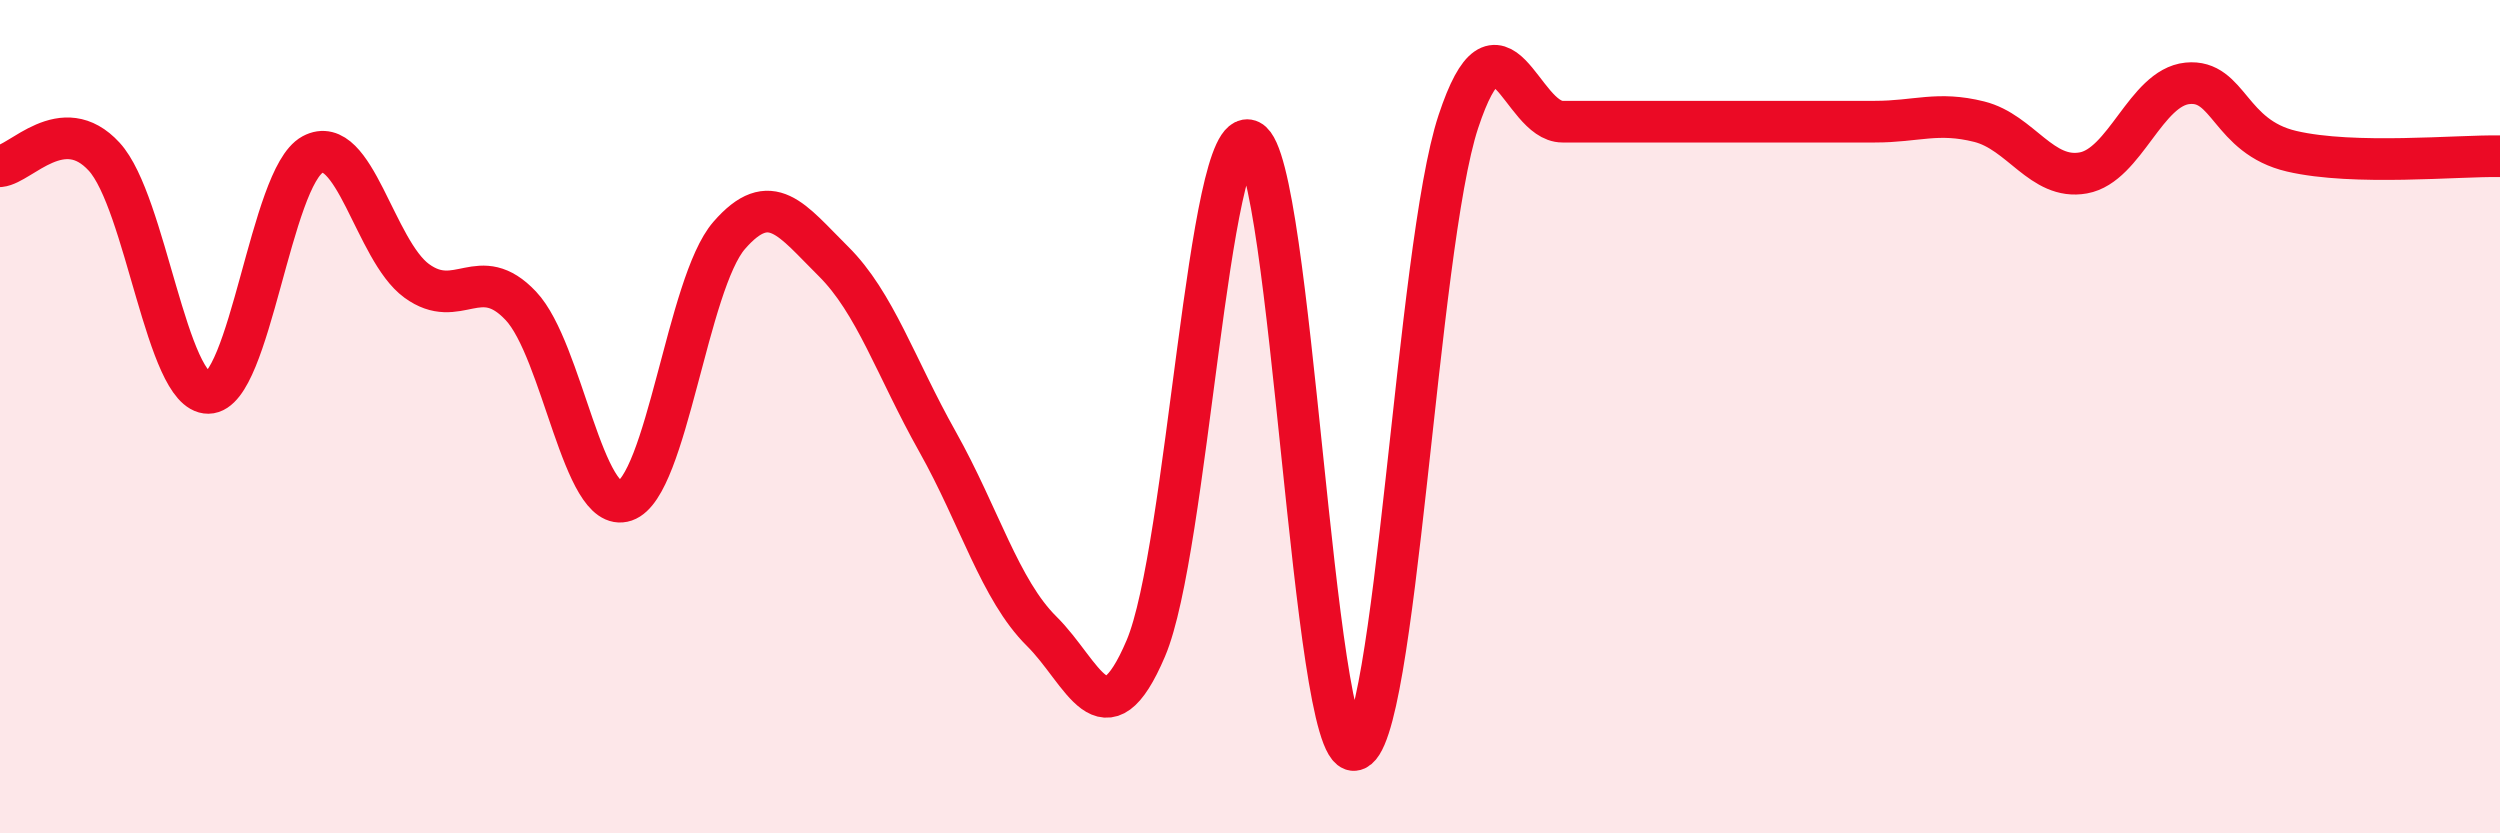
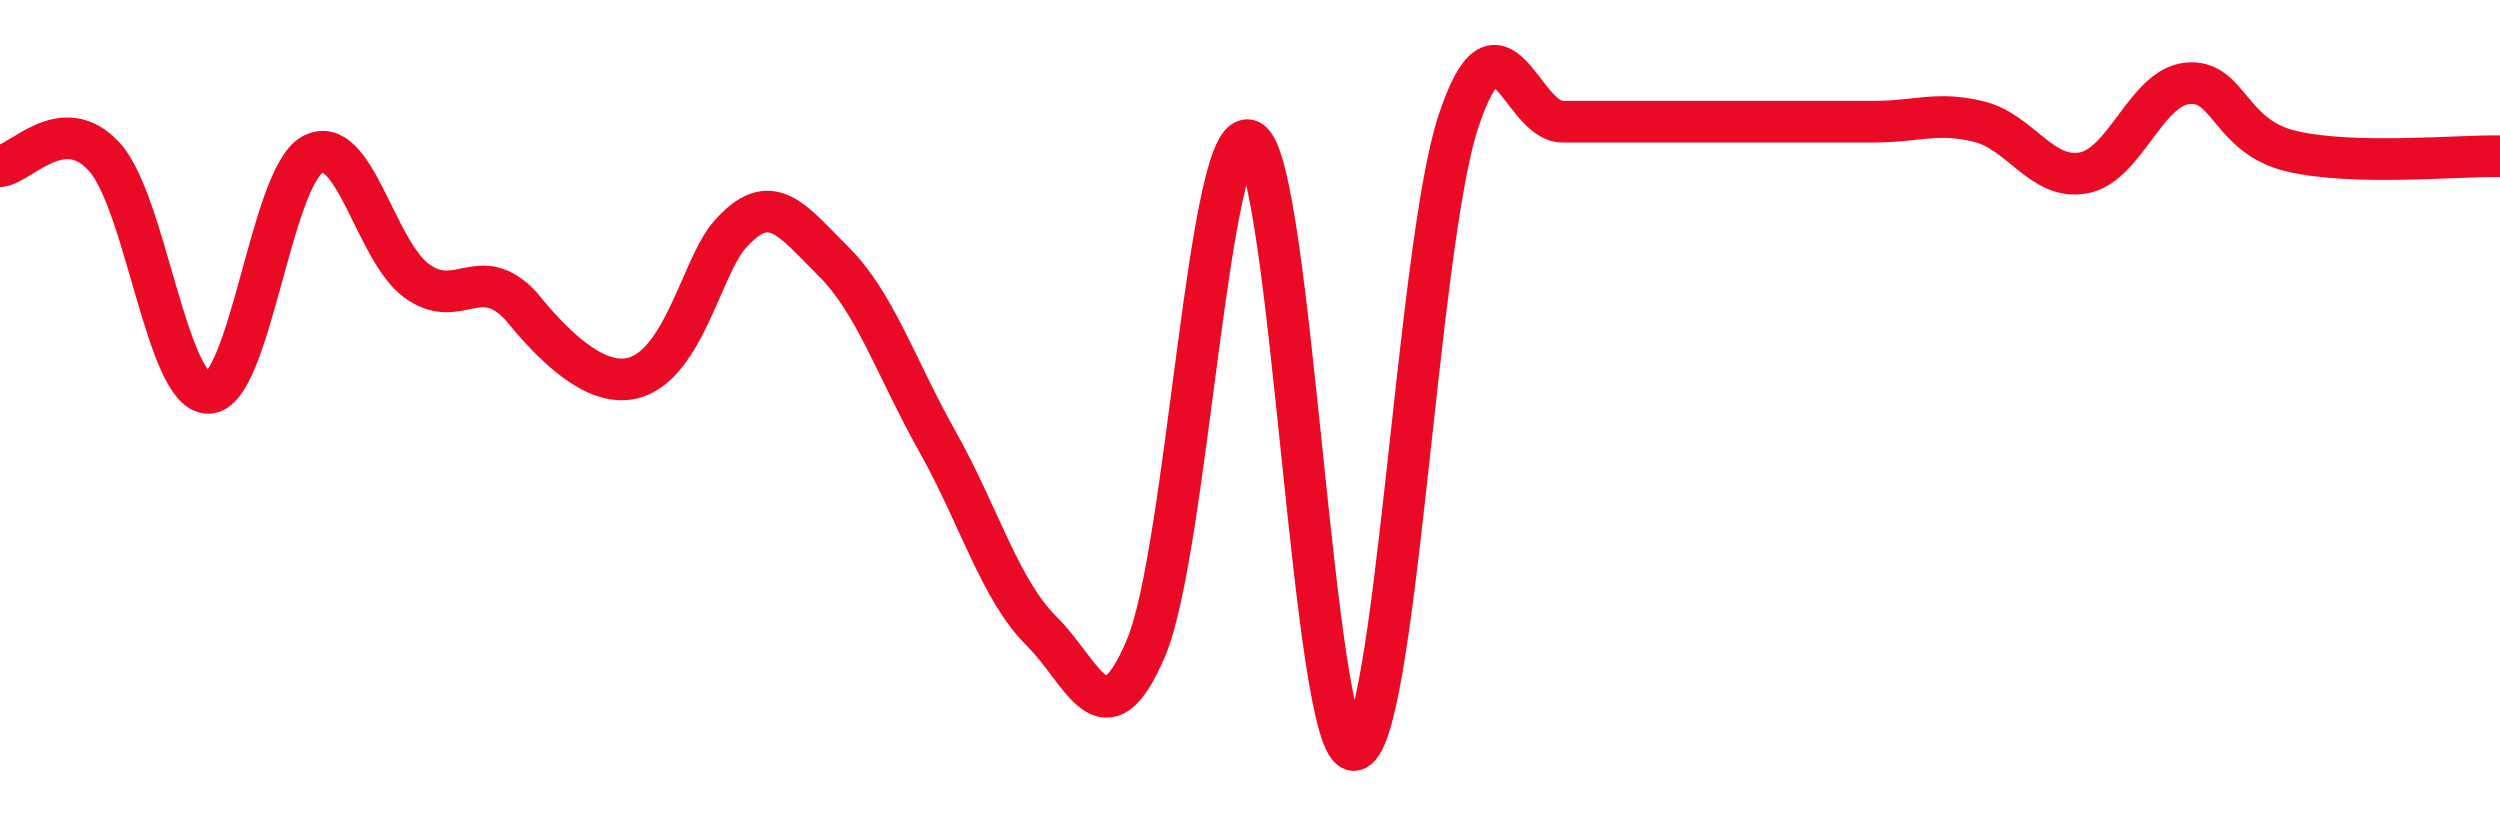
<svg xmlns="http://www.w3.org/2000/svg" width="60" height="20" viewBox="0 0 60 20">
-   <path d="M 0,3.99 C 0.5,3.94 1.5,2.67 2.5,3.76 C 3.5,4.85 4,9.44 5,9.43 C 6,9.42 6.5,4.25 7.5,3.71 C 8.5,3.17 9,6.01 10,6.74 C 11,7.47 11.5,6.28 12.5,7.34 C 13.5,8.4 14,12.36 15,12.02 C 16,11.68 16.5,6.8 17.5,5.65 C 18.5,4.5 19,5.28 20,6.27 C 21,7.26 21.5,8.82 22.5,10.6 C 23.5,12.38 24,14.16 25,15.15 C 26,16.14 26.5,17.91 27.5,15.56 C 28.5,13.21 29,2.89 30,3.38 C 31,3.87 31.5,18.09 32.5,18 C 33.5,17.91 34,5.94 35,2.92 C 36,-0.1 36.5,2.92 37.5,2.92 C 38.5,2.92 39,2.92 40,2.92 C 41,2.92 41.5,2.92 42.5,2.92 C 43.5,2.92 44,2.92 45,2.92 C 46,2.92 46.5,2.67 47.5,2.92 C 48.5,3.17 49,4.33 50,4.15 C 51,3.97 51.5,2.1 52.5,2 C 53.5,1.9 53.5,3.28 55,3.63 C 56.5,3.98 59,3.73 60,3.75L60 20L0 20Z" fill="#EB0A25" opacity="0.1" stroke-linecap="round" stroke-linejoin="round" />
-   <path d="M 0,3.99 C 0.5,3.94 1.5,2.67 2.5,3.76 C 3.5,4.85 4,9.44 5,9.43 C 6,9.42 6.5,4.25 7.5,3.71 C 8.5,3.17 9,6.01 10,6.74 C 11,7.47 11.5,6.28 12.5,7.34 C 13.5,8.4 14,12.36 15,12.02 C 16,11.68 16.5,6.8 17.5,5.65 C 18.5,4.5 19,5.28 20,6.27 C 21,7.26 21.5,8.82 22.5,10.6 C 23.5,12.38 24,14.16 25,15.15 C 26,16.14 26.5,17.91 27.5,15.56 C 28.5,13.21 29,2.89 30,3.38 C 31,3.87 31.5,18.09 32.5,18 C 33.5,17.91 34,5.94 35,2.92 C 36,-0.1 36.5,2.92 37.5,2.92 C 38.5,2.92 39,2.92 40,2.92 C 41,2.92 41.5,2.92 42.5,2.92 C 43.5,2.92 44,2.92 45,2.92 C 46,2.92 46.5,2.67 47.5,2.92 C 48.5,3.17 49,4.33 50,4.15 C 51,3.97 51.5,2.1 52.5,2 C 53.5,1.9 53.5,3.28 55,3.63 C 56.5,3.98 59,3.73 60,3.75" stroke="#EB0A25" stroke-width="1" fill="none" stroke-linecap="round" stroke-linejoin="round" />
+   <path d="M 0,3.99 C 0.5,3.94 1.5,2.67 2.5,3.76 C 3.5,4.85 4,9.44 5,9.43 C 6,9.42 6.5,4.25 7.5,3.71 C 8.5,3.17 9,6.01 10,6.74 C 11,7.47 11.5,6.28 12.5,7.34 C 16,11.68 16.5,6.8 17.5,5.65 C 18.5,4.5 19,5.28 20,6.27 C 21,7.26 21.5,8.82 22.5,10.6 C 23.5,12.38 24,14.16 25,15.15 C 26,16.14 26.5,17.91 27.5,15.56 C 28.5,13.21 29,2.89 30,3.38 C 31,3.87 31.5,18.09 32.5,18 C 33.5,17.91 34,5.94 35,2.92 C 36,-0.1 36.5,2.92 37.5,2.92 C 38.5,2.92 39,2.92 40,2.92 C 41,2.92 41.5,2.92 42.5,2.92 C 43.5,2.92 44,2.92 45,2.92 C 46,2.92 46.5,2.67 47.5,2.92 C 48.5,3.17 49,4.33 50,4.15 C 51,3.97 51.5,2.1 52.5,2 C 53.5,1.9 53.5,3.28 55,3.63 C 56.5,3.98 59,3.73 60,3.75" stroke="#EB0A25" stroke-width="1" fill="none" stroke-linecap="round" stroke-linejoin="round" />
</svg>